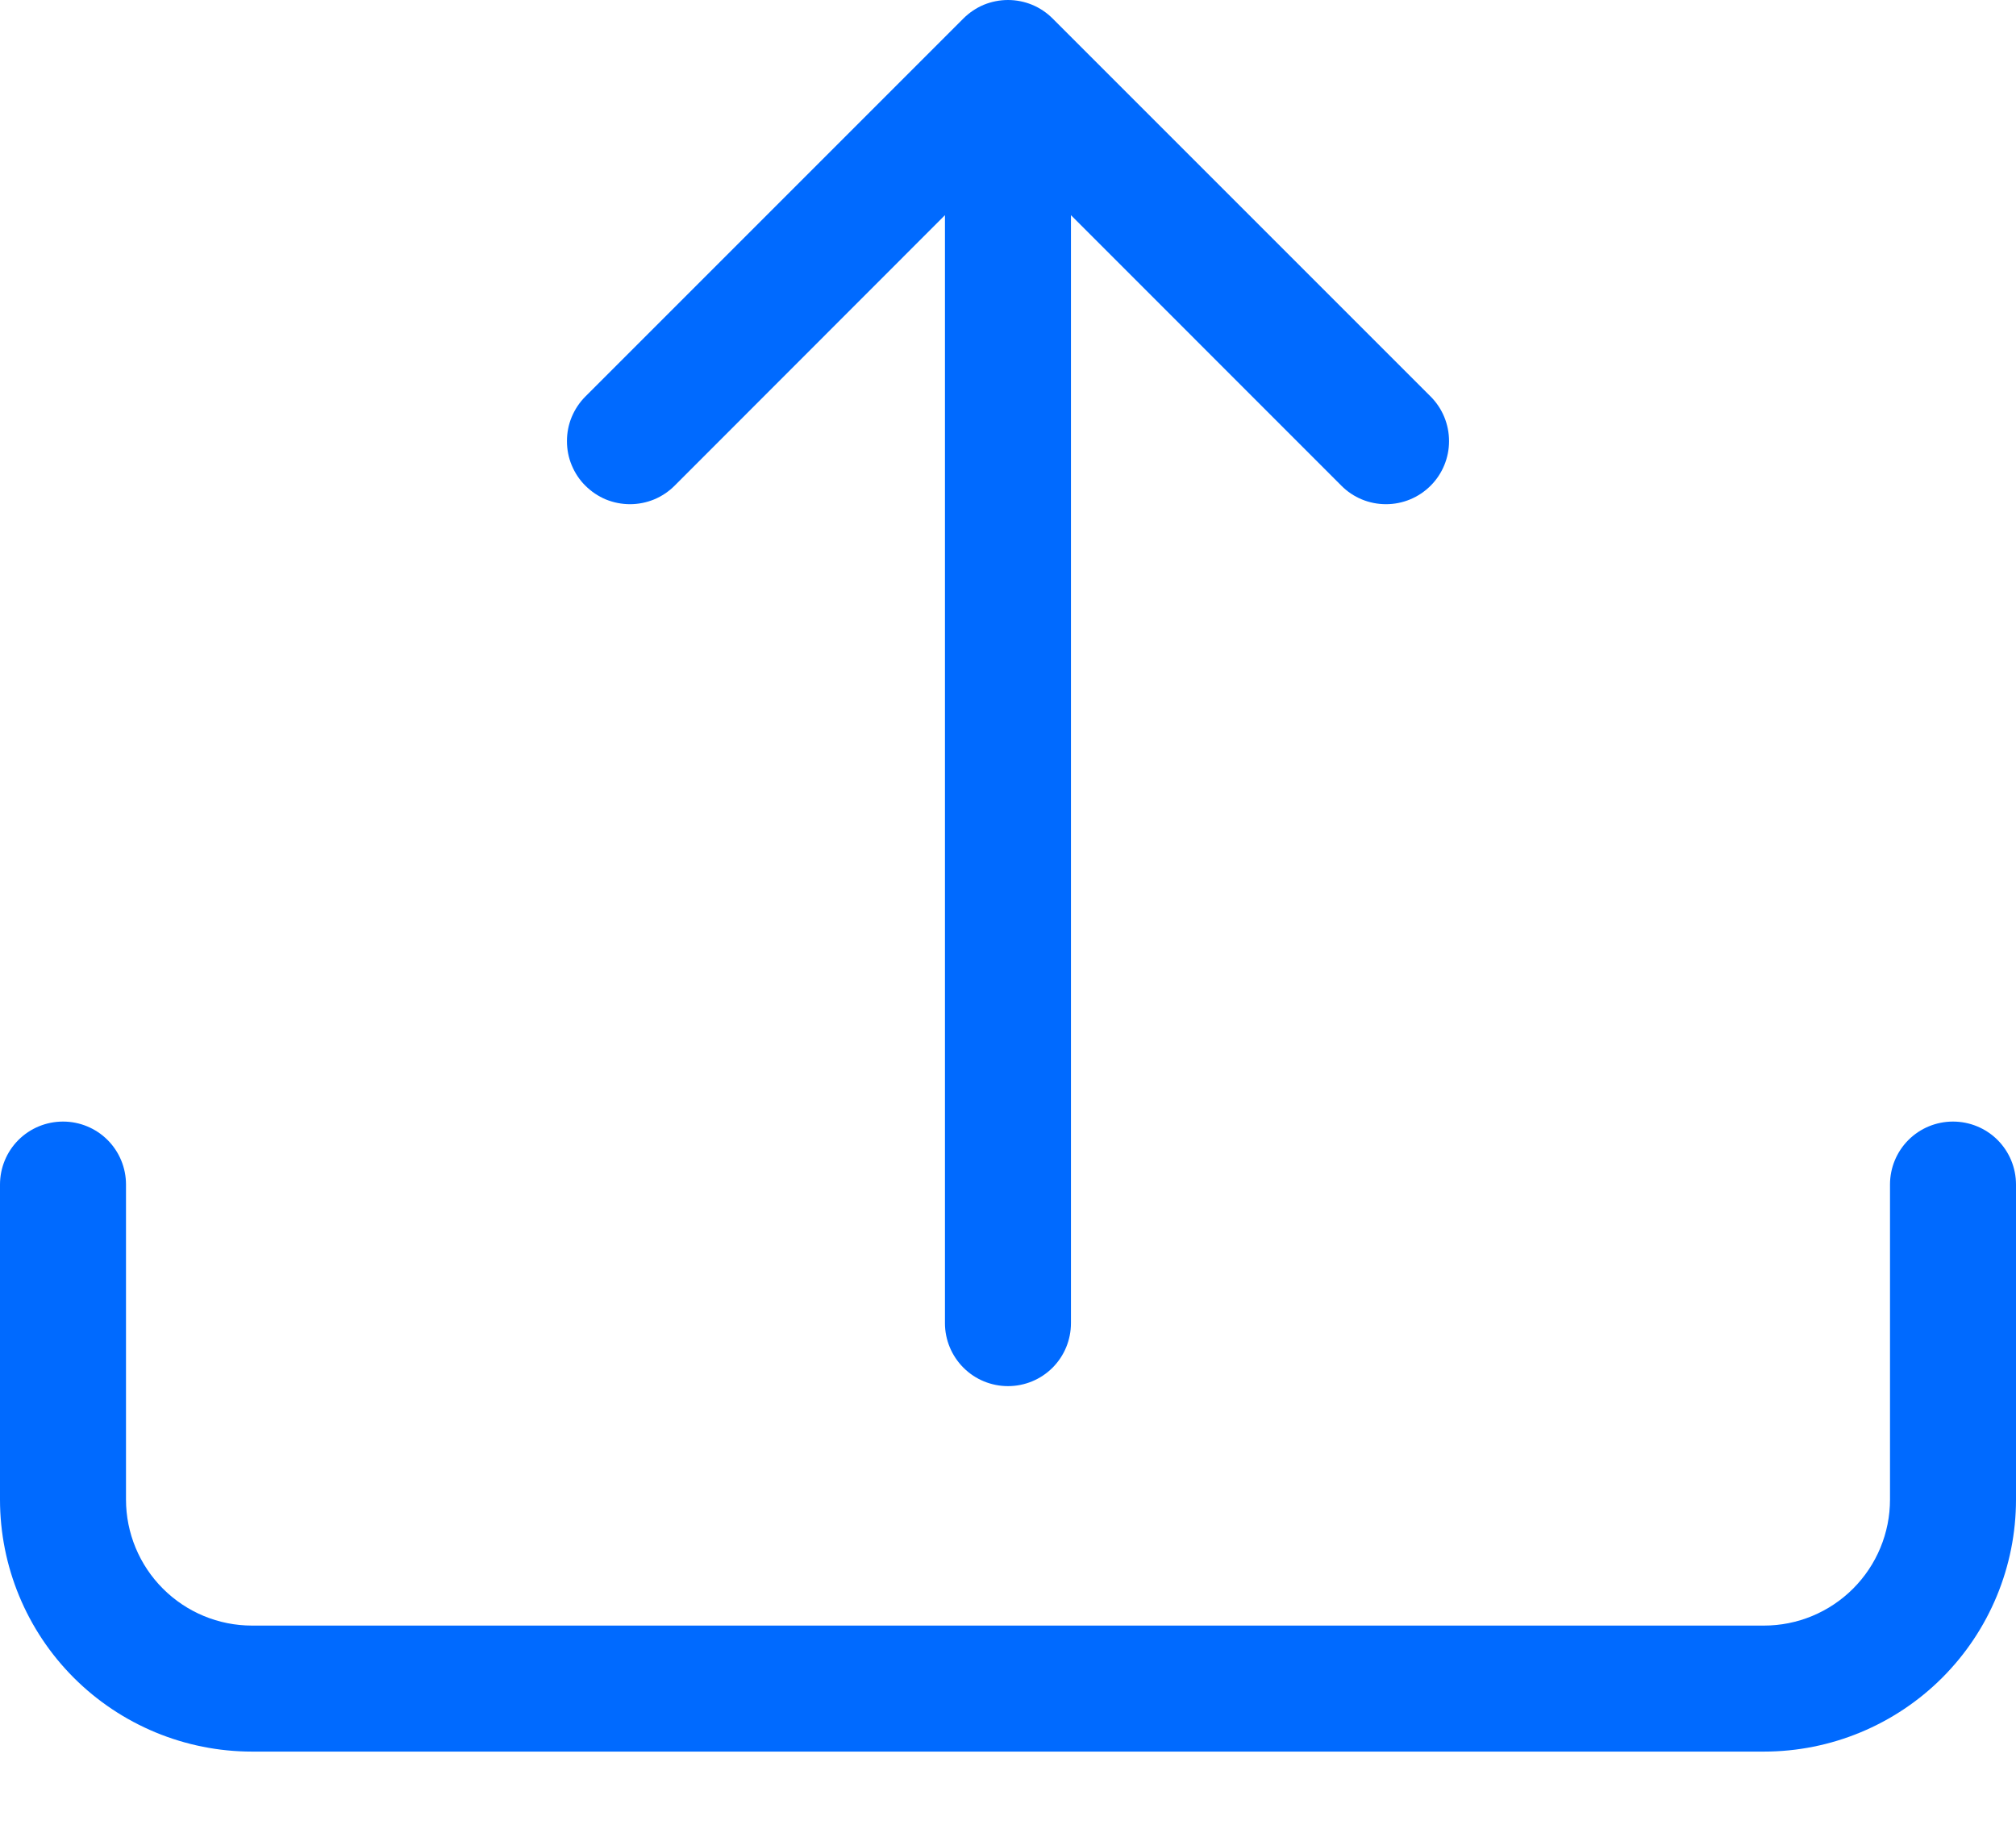
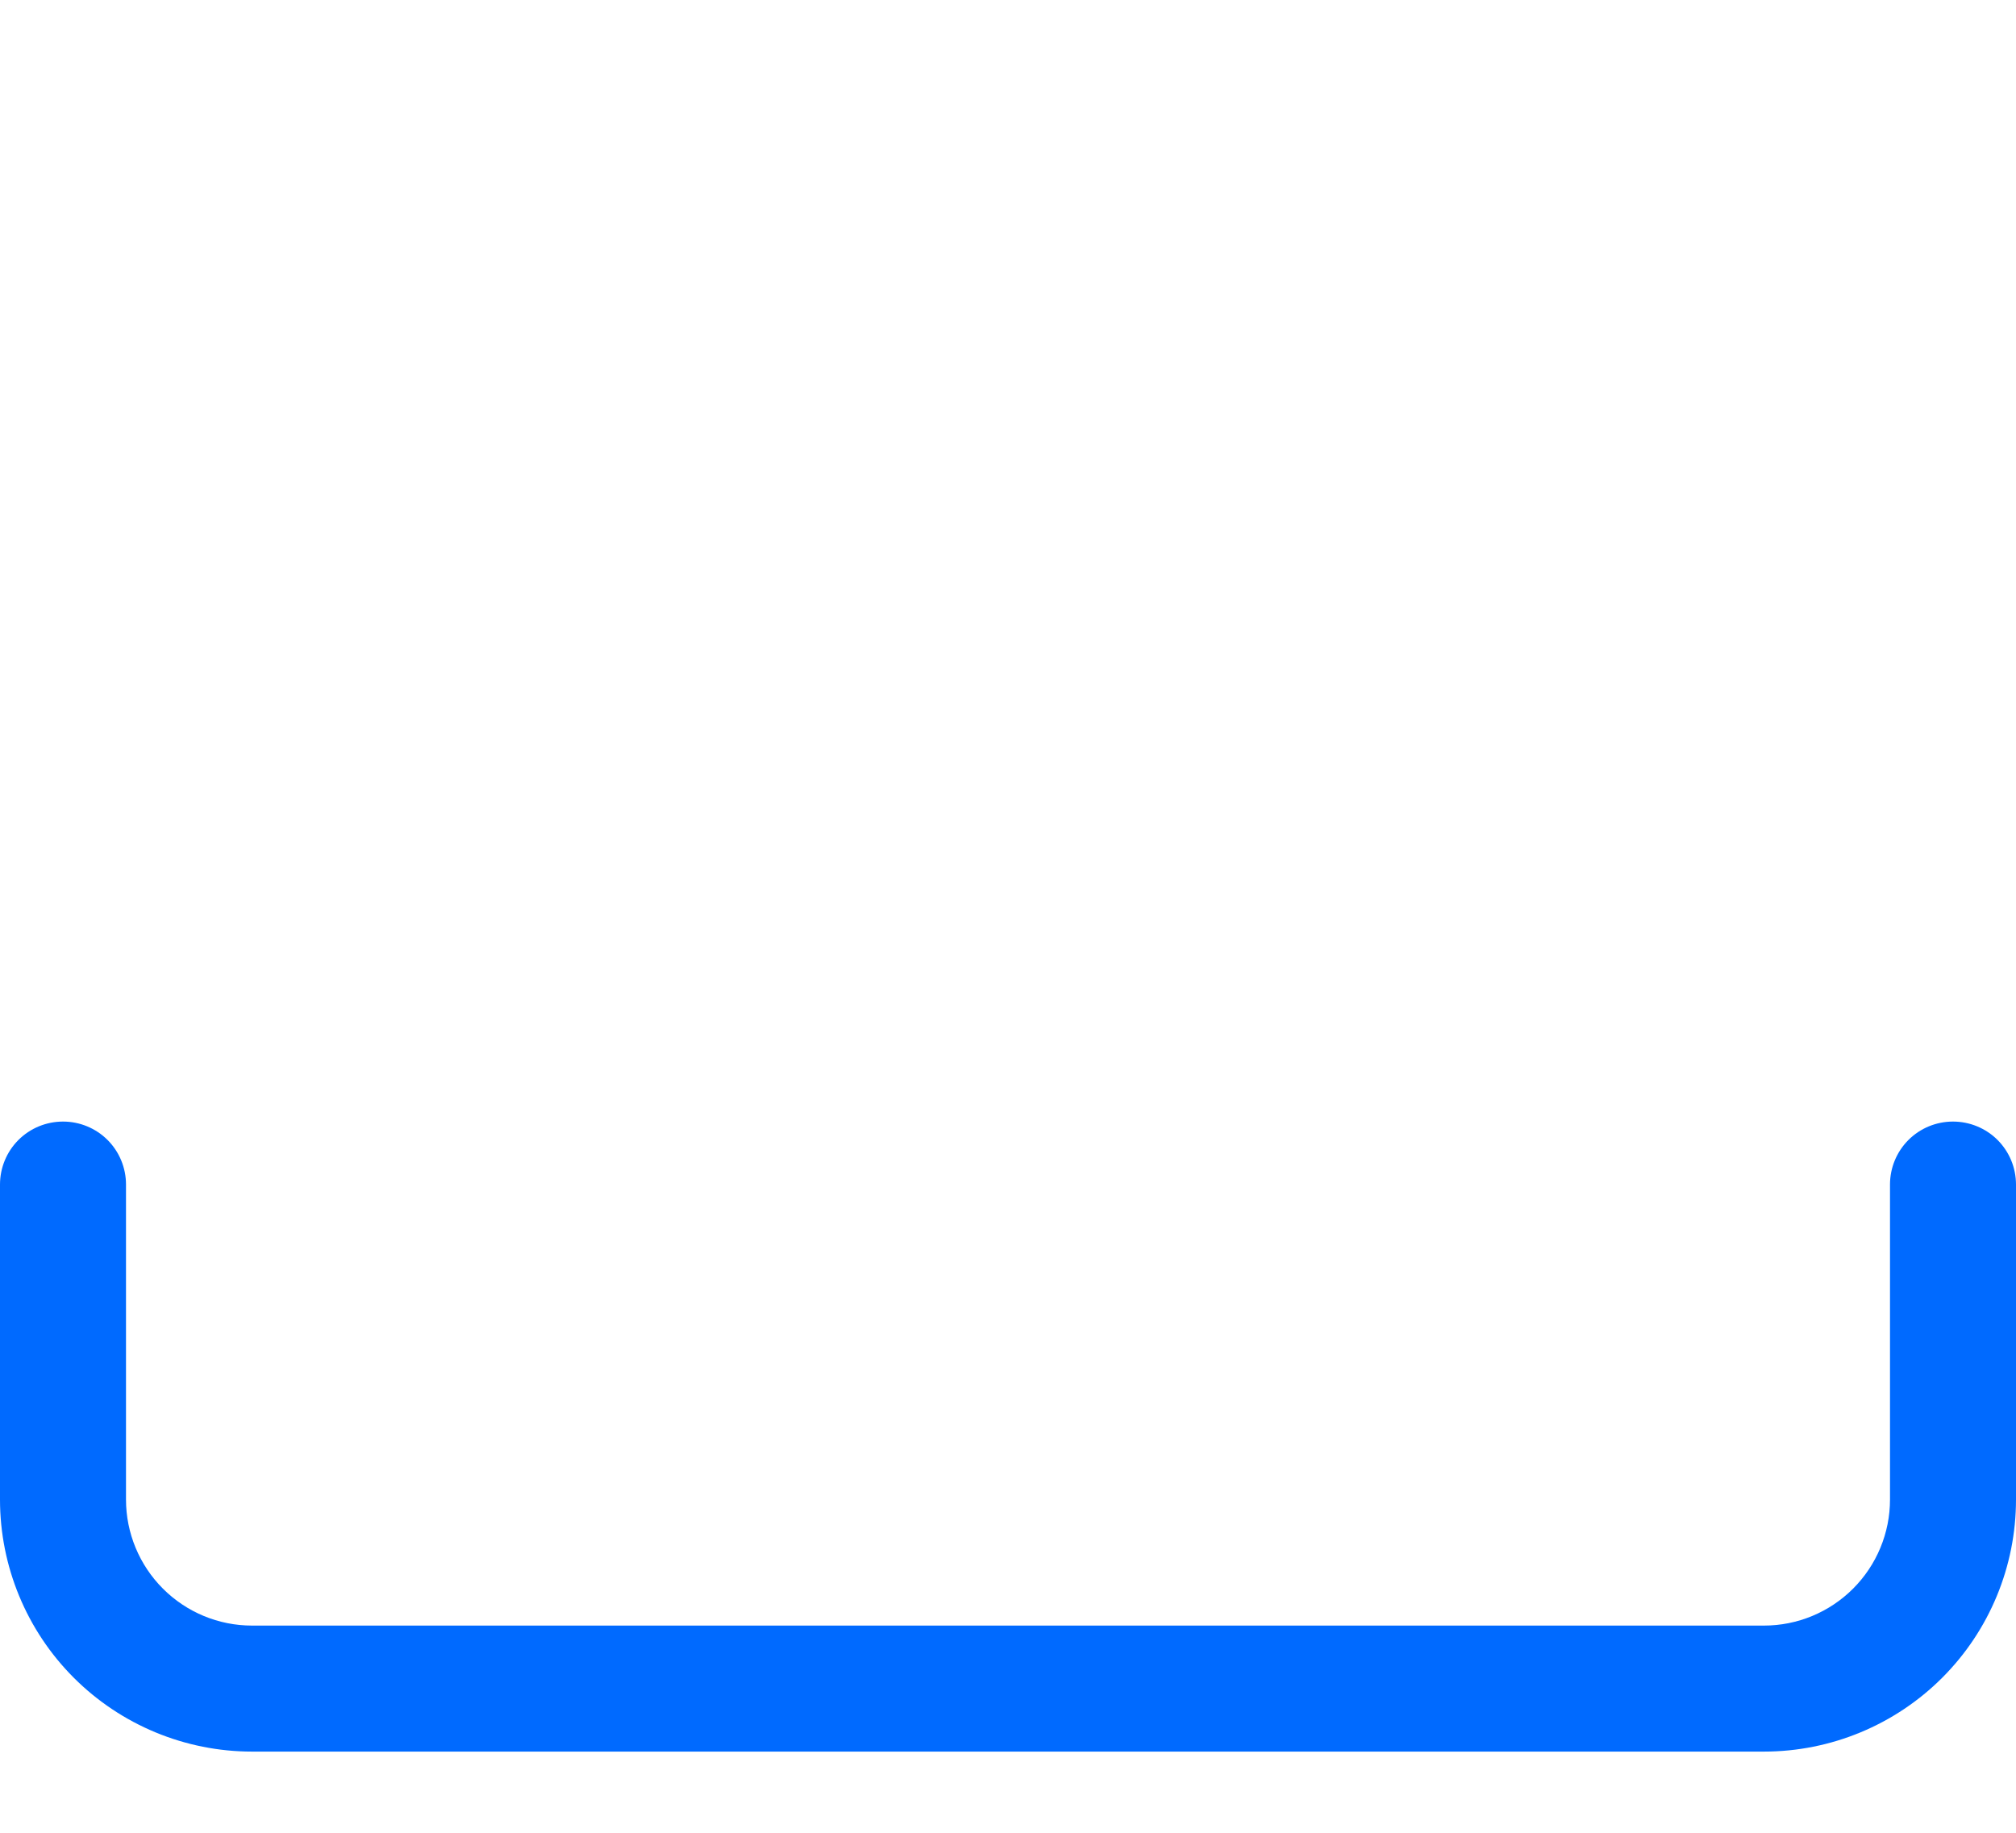
<svg xmlns="http://www.w3.org/2000/svg" width="22" height="20" viewBox="0 0 22 20" fill="none">
  <path d="M0.688 12.239C0.87 12.239 1.045 12.311 1.174 12.44C1.303 12.569 1.375 12.744 1.375 12.926V16.364C1.375 16.728 1.52 17.078 1.778 17.336C2.036 17.594 2.385 17.739 2.75 17.739H19.25C19.615 17.739 19.964 17.594 20.222 17.336C20.48 17.078 20.625 16.728 20.625 16.364V12.926C20.625 12.744 20.697 12.569 20.826 12.44C20.955 12.311 21.13 12.239 21.312 12.239C21.495 12.239 21.67 12.311 21.799 12.44C21.928 12.569 22 12.744 22 12.926V16.364C22 17.093 21.71 17.793 21.195 18.308C20.679 18.824 19.979 19.114 19.25 19.114H2.75C2.021 19.114 1.321 18.824 0.805 18.308C0.29 17.793 0 17.093 0 16.364V12.926C0 12.744 0.072 12.569 0.201 12.44C0.33 12.311 0.505 12.239 0.688 12.239Z" fill="#006AFF" />
-   <path d="M10.513 0.202C10.577 0.138 10.653 0.087 10.736 0.052C10.82 0.018 10.909 0 11 0C11.09 0 11.18 0.018 11.263 0.052C11.347 0.087 11.423 0.138 11.487 0.202L15.612 4.327C15.741 4.456 15.813 4.631 15.813 4.814C15.813 4.996 15.741 5.171 15.612 5.3C15.482 5.43 15.307 5.502 15.125 5.502C14.942 5.502 14.767 5.43 14.638 5.3L11.687 2.348V14.439C11.687 14.621 11.615 14.796 11.486 14.925C11.357 15.054 11.182 15.126 11 15.126C10.818 15.126 10.643 15.054 10.514 14.925C10.385 14.796 10.312 14.621 10.312 14.439V2.348L7.362 5.3C7.298 5.364 7.222 5.415 7.138 5.45C7.055 5.484 6.965 5.502 6.875 5.502C6.784 5.502 6.695 5.484 6.611 5.45C6.528 5.415 6.452 5.364 6.388 5.3C6.324 5.237 6.274 5.161 6.239 5.077C6.204 4.994 6.187 4.904 6.187 4.814C6.187 4.723 6.204 4.634 6.239 4.55C6.274 4.467 6.324 4.391 6.388 4.327L10.513 0.202Z" fill="#006AFF" />
</svg>